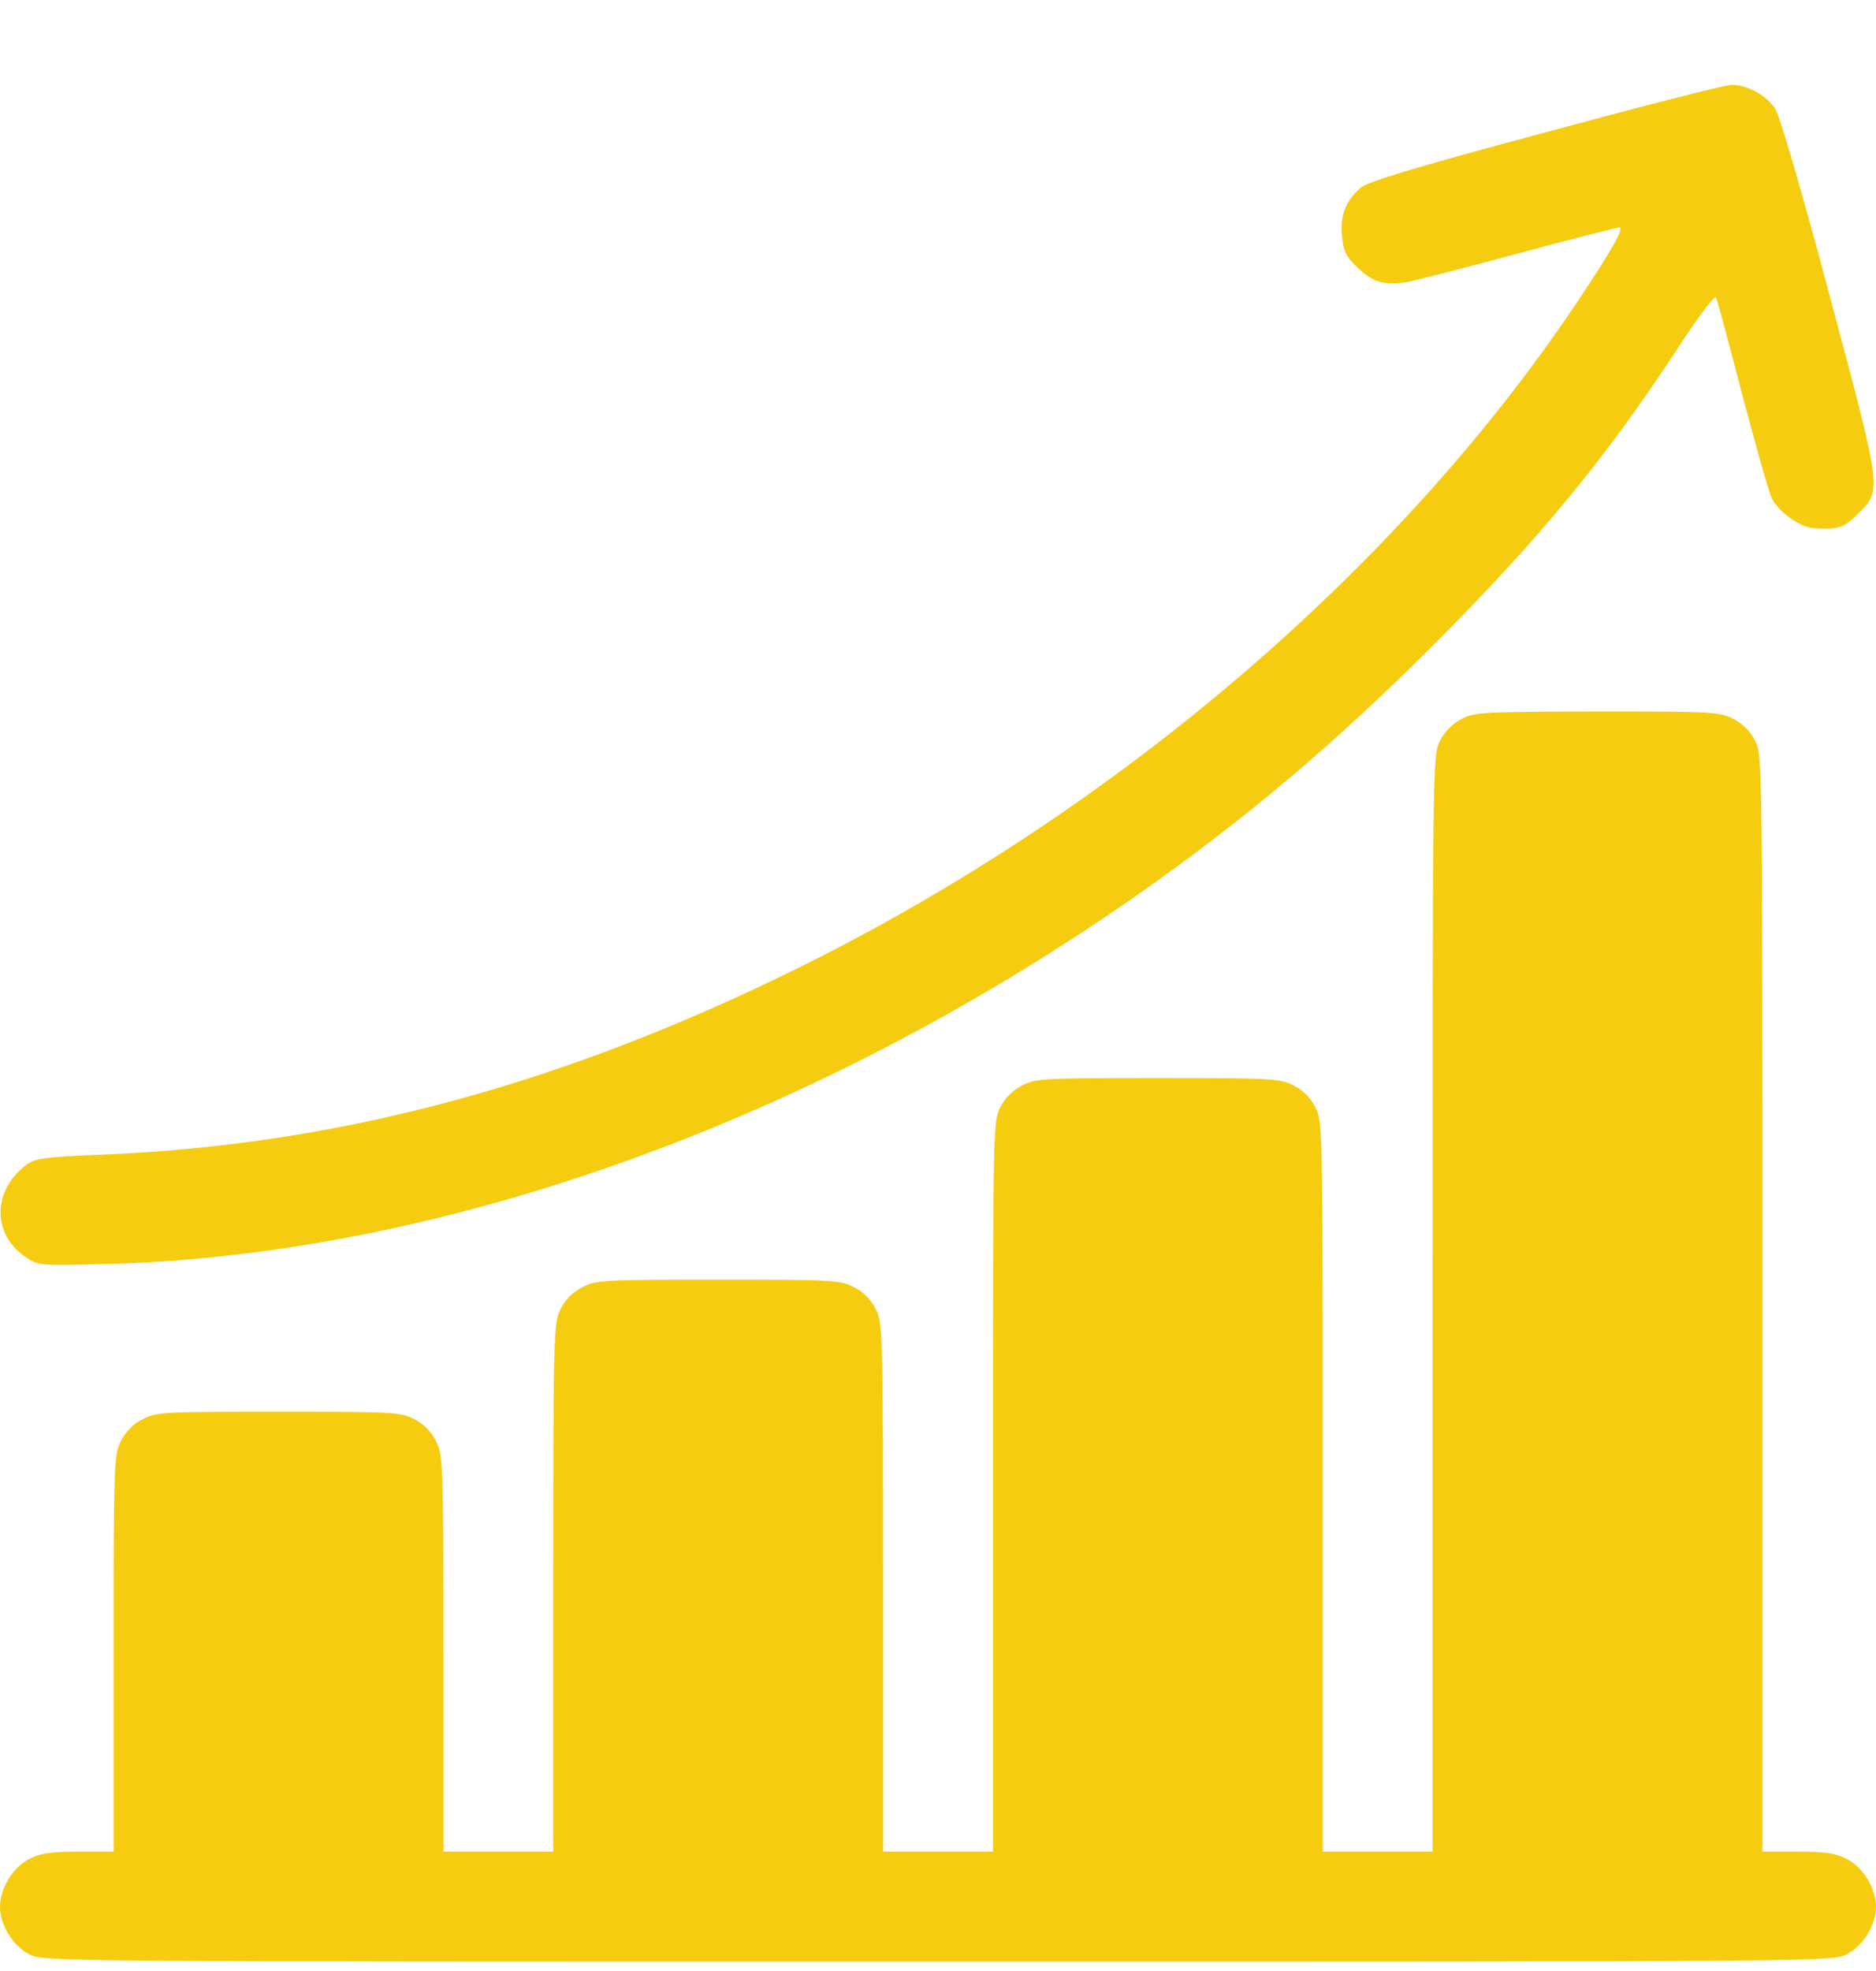
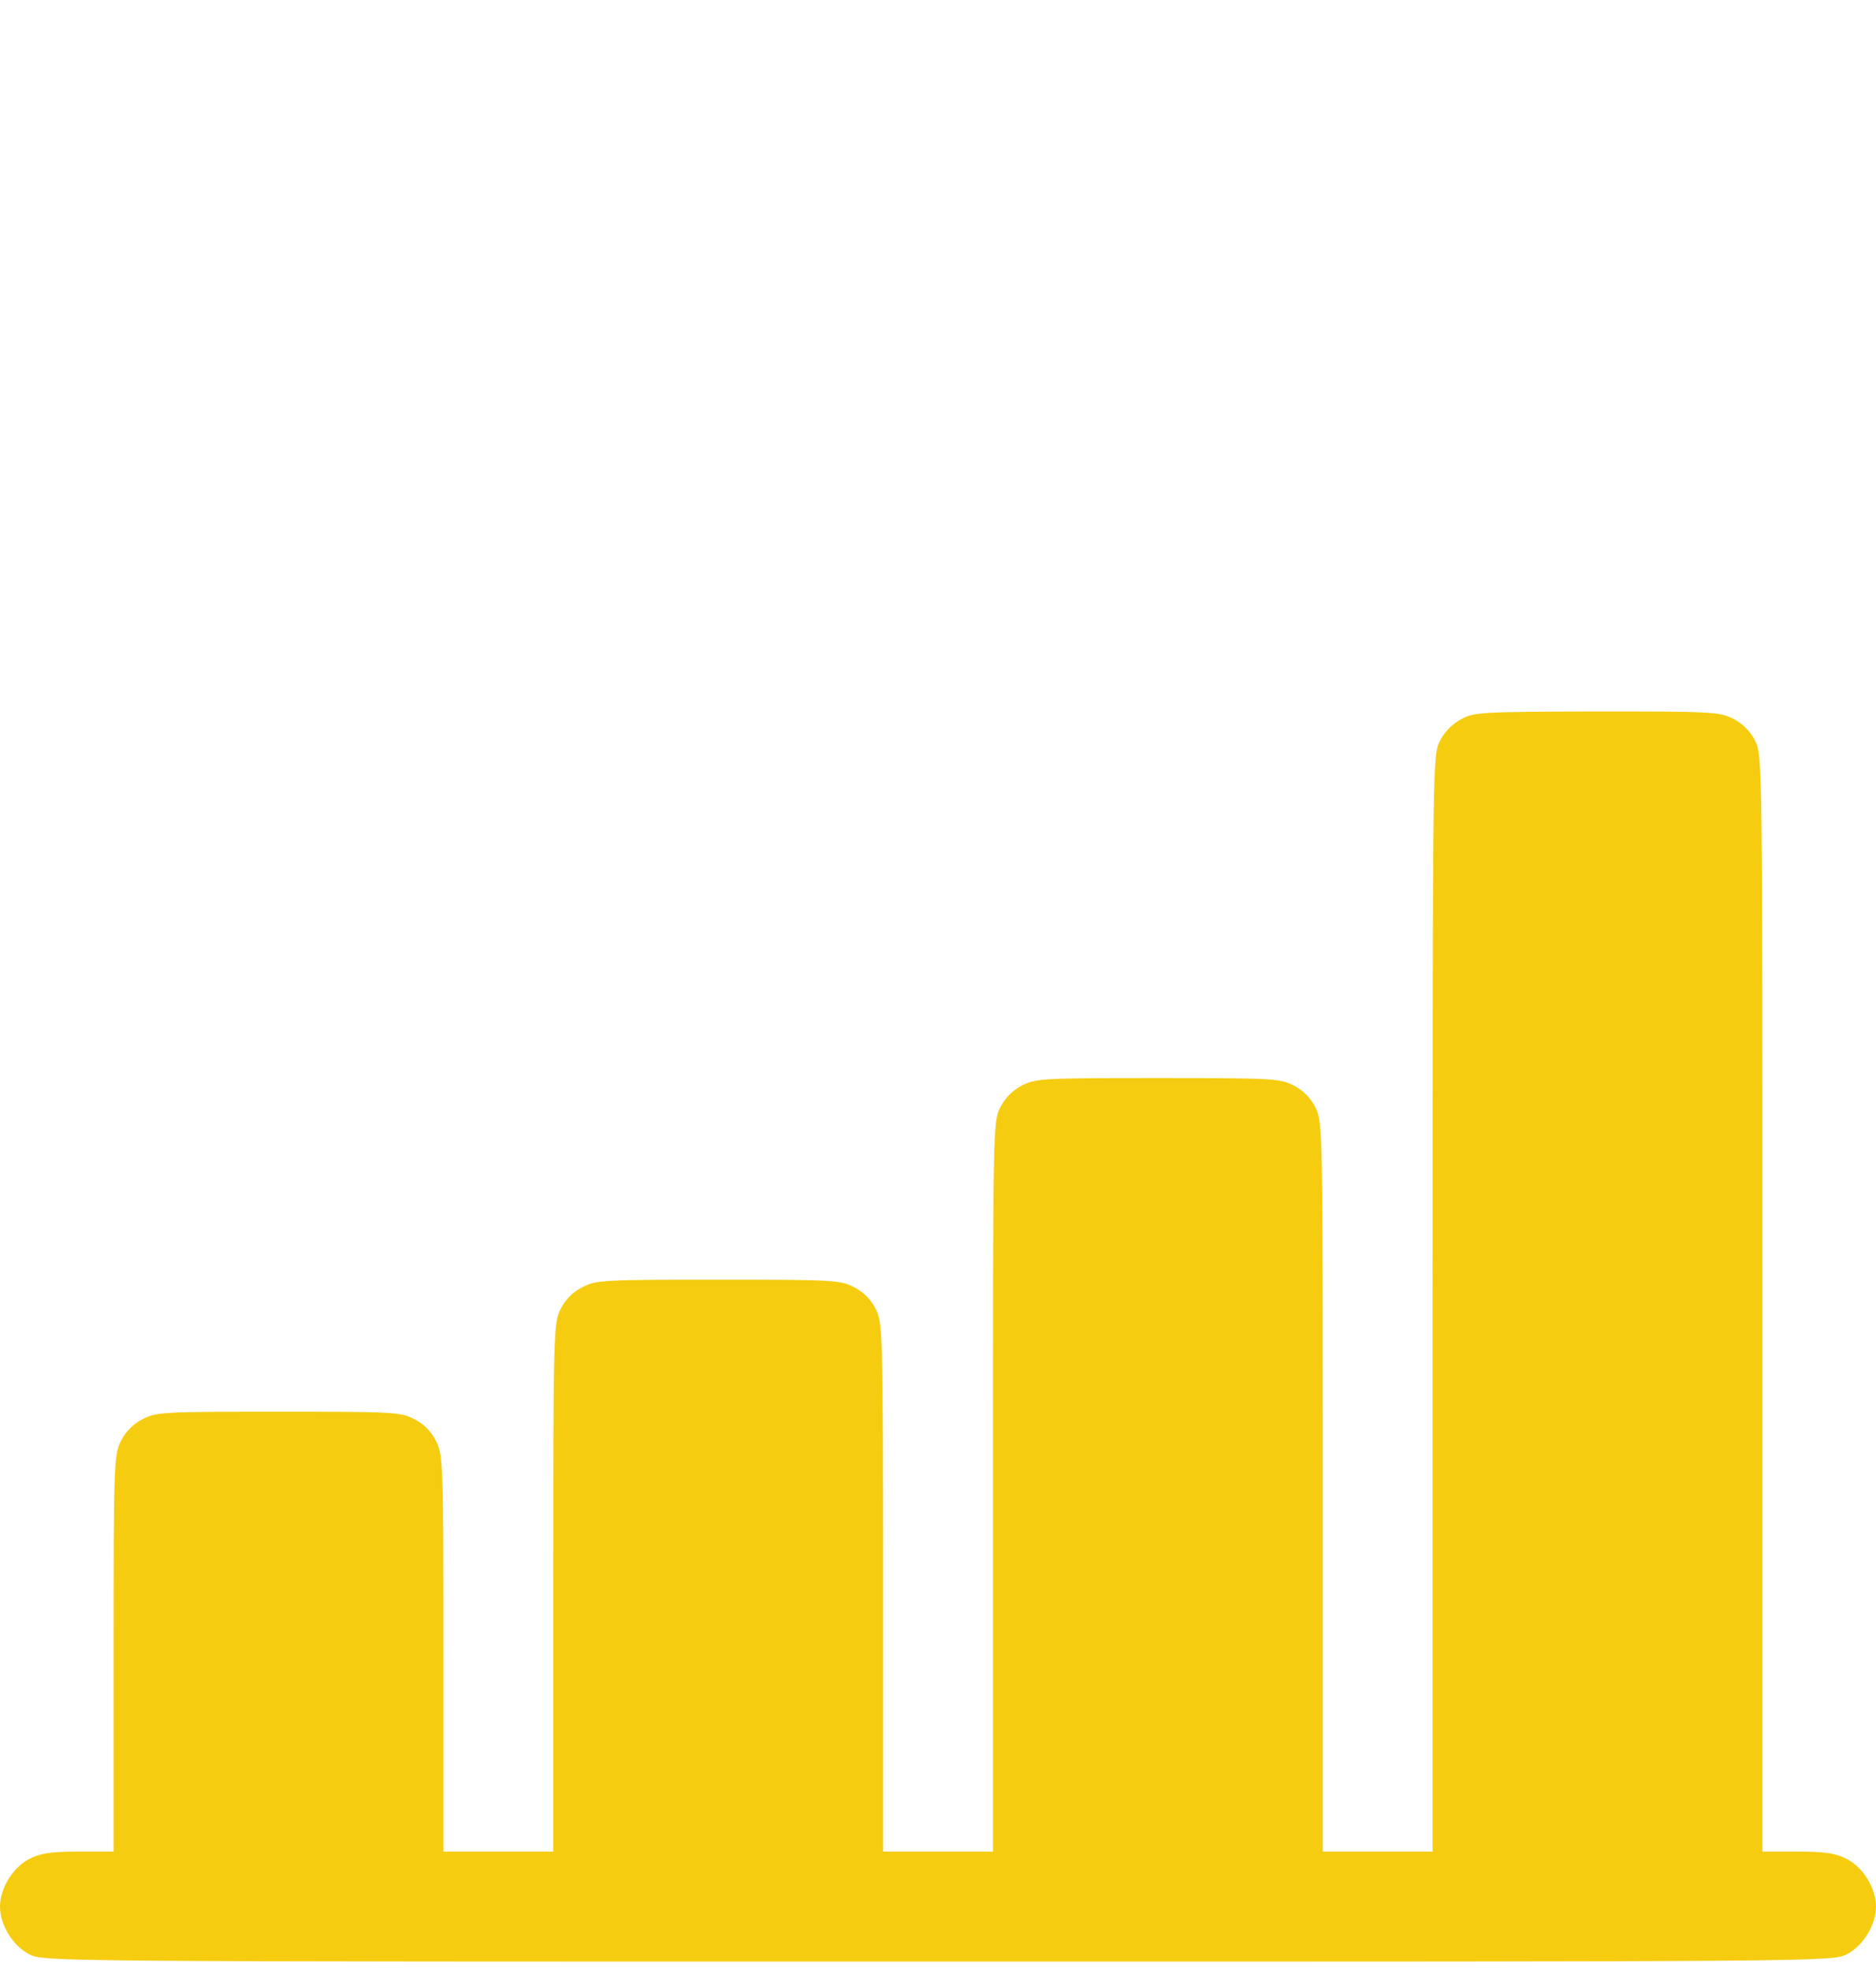
<svg xmlns="http://www.w3.org/2000/svg" width="20" height="21" viewBox="0 0 20 21" fill="none">
-   <path d="M16.468 1.412C15.042 1.795 14.569 1.939 14.499 2.005C14.343 2.15 14.284 2.298 14.308 2.517C14.323 2.681 14.347 2.732 14.483 2.861C14.64 3.005 14.741 3.037 14.979 3.009C15.023 3.005 15.546 2.873 16.14 2.712C16.733 2.552 17.241 2.423 17.265 2.423C17.319 2.423 17.191 2.654 16.823 3.205C14.921 6.052 11.901 8.638 8.515 10.31C5.987 11.56 3.605 12.201 1.081 12.302C0.476 12.326 0.378 12.341 0.284 12.408C-0.083 12.681 -0.087 13.15 0.272 13.392C0.409 13.486 0.417 13.486 1.171 13.466C4.71 13.365 8.647 11.955 12.089 9.56C13.249 8.752 14.241 7.916 15.312 6.841C16.429 5.72 17.124 4.873 17.89 3.705C18.116 3.357 18.284 3.138 18.296 3.17C18.308 3.201 18.433 3.662 18.573 4.201C18.714 4.736 18.855 5.232 18.886 5.302C18.948 5.443 19.187 5.619 19.335 5.627C19.589 5.646 19.659 5.623 19.804 5.478C20.066 5.216 20.069 5.259 19.507 3.154C19.214 2.052 18.972 1.228 18.925 1.158C18.831 1.013 18.62 0.9 18.456 0.904C18.394 0.904 17.495 1.134 16.468 1.412Z" fill="#F6CC11" />
  <path d="M15.578 7.662C15.488 7.709 15.398 7.798 15.352 7.892C15.273 8.045 15.273 8.111 15.273 13.888V19.728H14.688H14.102V15.841C14.102 12.021 14.102 11.951 14.023 11.798C13.973 11.697 13.891 11.615 13.789 11.564C13.645 11.49 13.562 11.486 12.344 11.486C11.125 11.486 11.043 11.49 10.898 11.564C10.797 11.615 10.715 11.697 10.664 11.798C10.586 11.951 10.586 12.021 10.586 15.841V19.728H10H9.414V16.916C9.414 14.169 9.41 14.095 9.336 13.947C9.285 13.845 9.203 13.763 9.102 13.713C8.957 13.638 8.875 13.634 7.656 13.634C6.438 13.634 6.355 13.638 6.211 13.713C6.109 13.763 6.027 13.845 5.977 13.947C5.902 14.095 5.898 14.169 5.898 16.916V19.728H5.312H4.727V17.619C4.727 15.58 4.723 15.502 4.648 15.353C4.598 15.252 4.516 15.169 4.414 15.119C4.27 15.044 4.188 15.041 2.969 15.041C1.75 15.041 1.668 15.044 1.523 15.119C1.422 15.169 1.34 15.252 1.289 15.353C1.215 15.502 1.211 15.58 1.211 17.619V19.728H0.84C0.543 19.728 0.434 19.744 0.312 19.806C0.137 19.896 0 20.119 0 20.314C0 20.509 0.137 20.732 0.312 20.822C0.465 20.9 0.52 20.9 10 20.9C19.48 20.9 19.535 20.9 19.688 20.822C19.863 20.732 20 20.509 20 20.314C20 20.119 19.863 19.896 19.688 19.806C19.566 19.744 19.457 19.728 19.16 19.728H18.789V13.888C18.789 8.111 18.789 8.045 18.711 7.892C18.66 7.791 18.578 7.709 18.477 7.658C18.332 7.584 18.25 7.58 17.023 7.58C15.805 7.584 15.715 7.587 15.578 7.662Z" fill="#F6CC11" />
</svg>